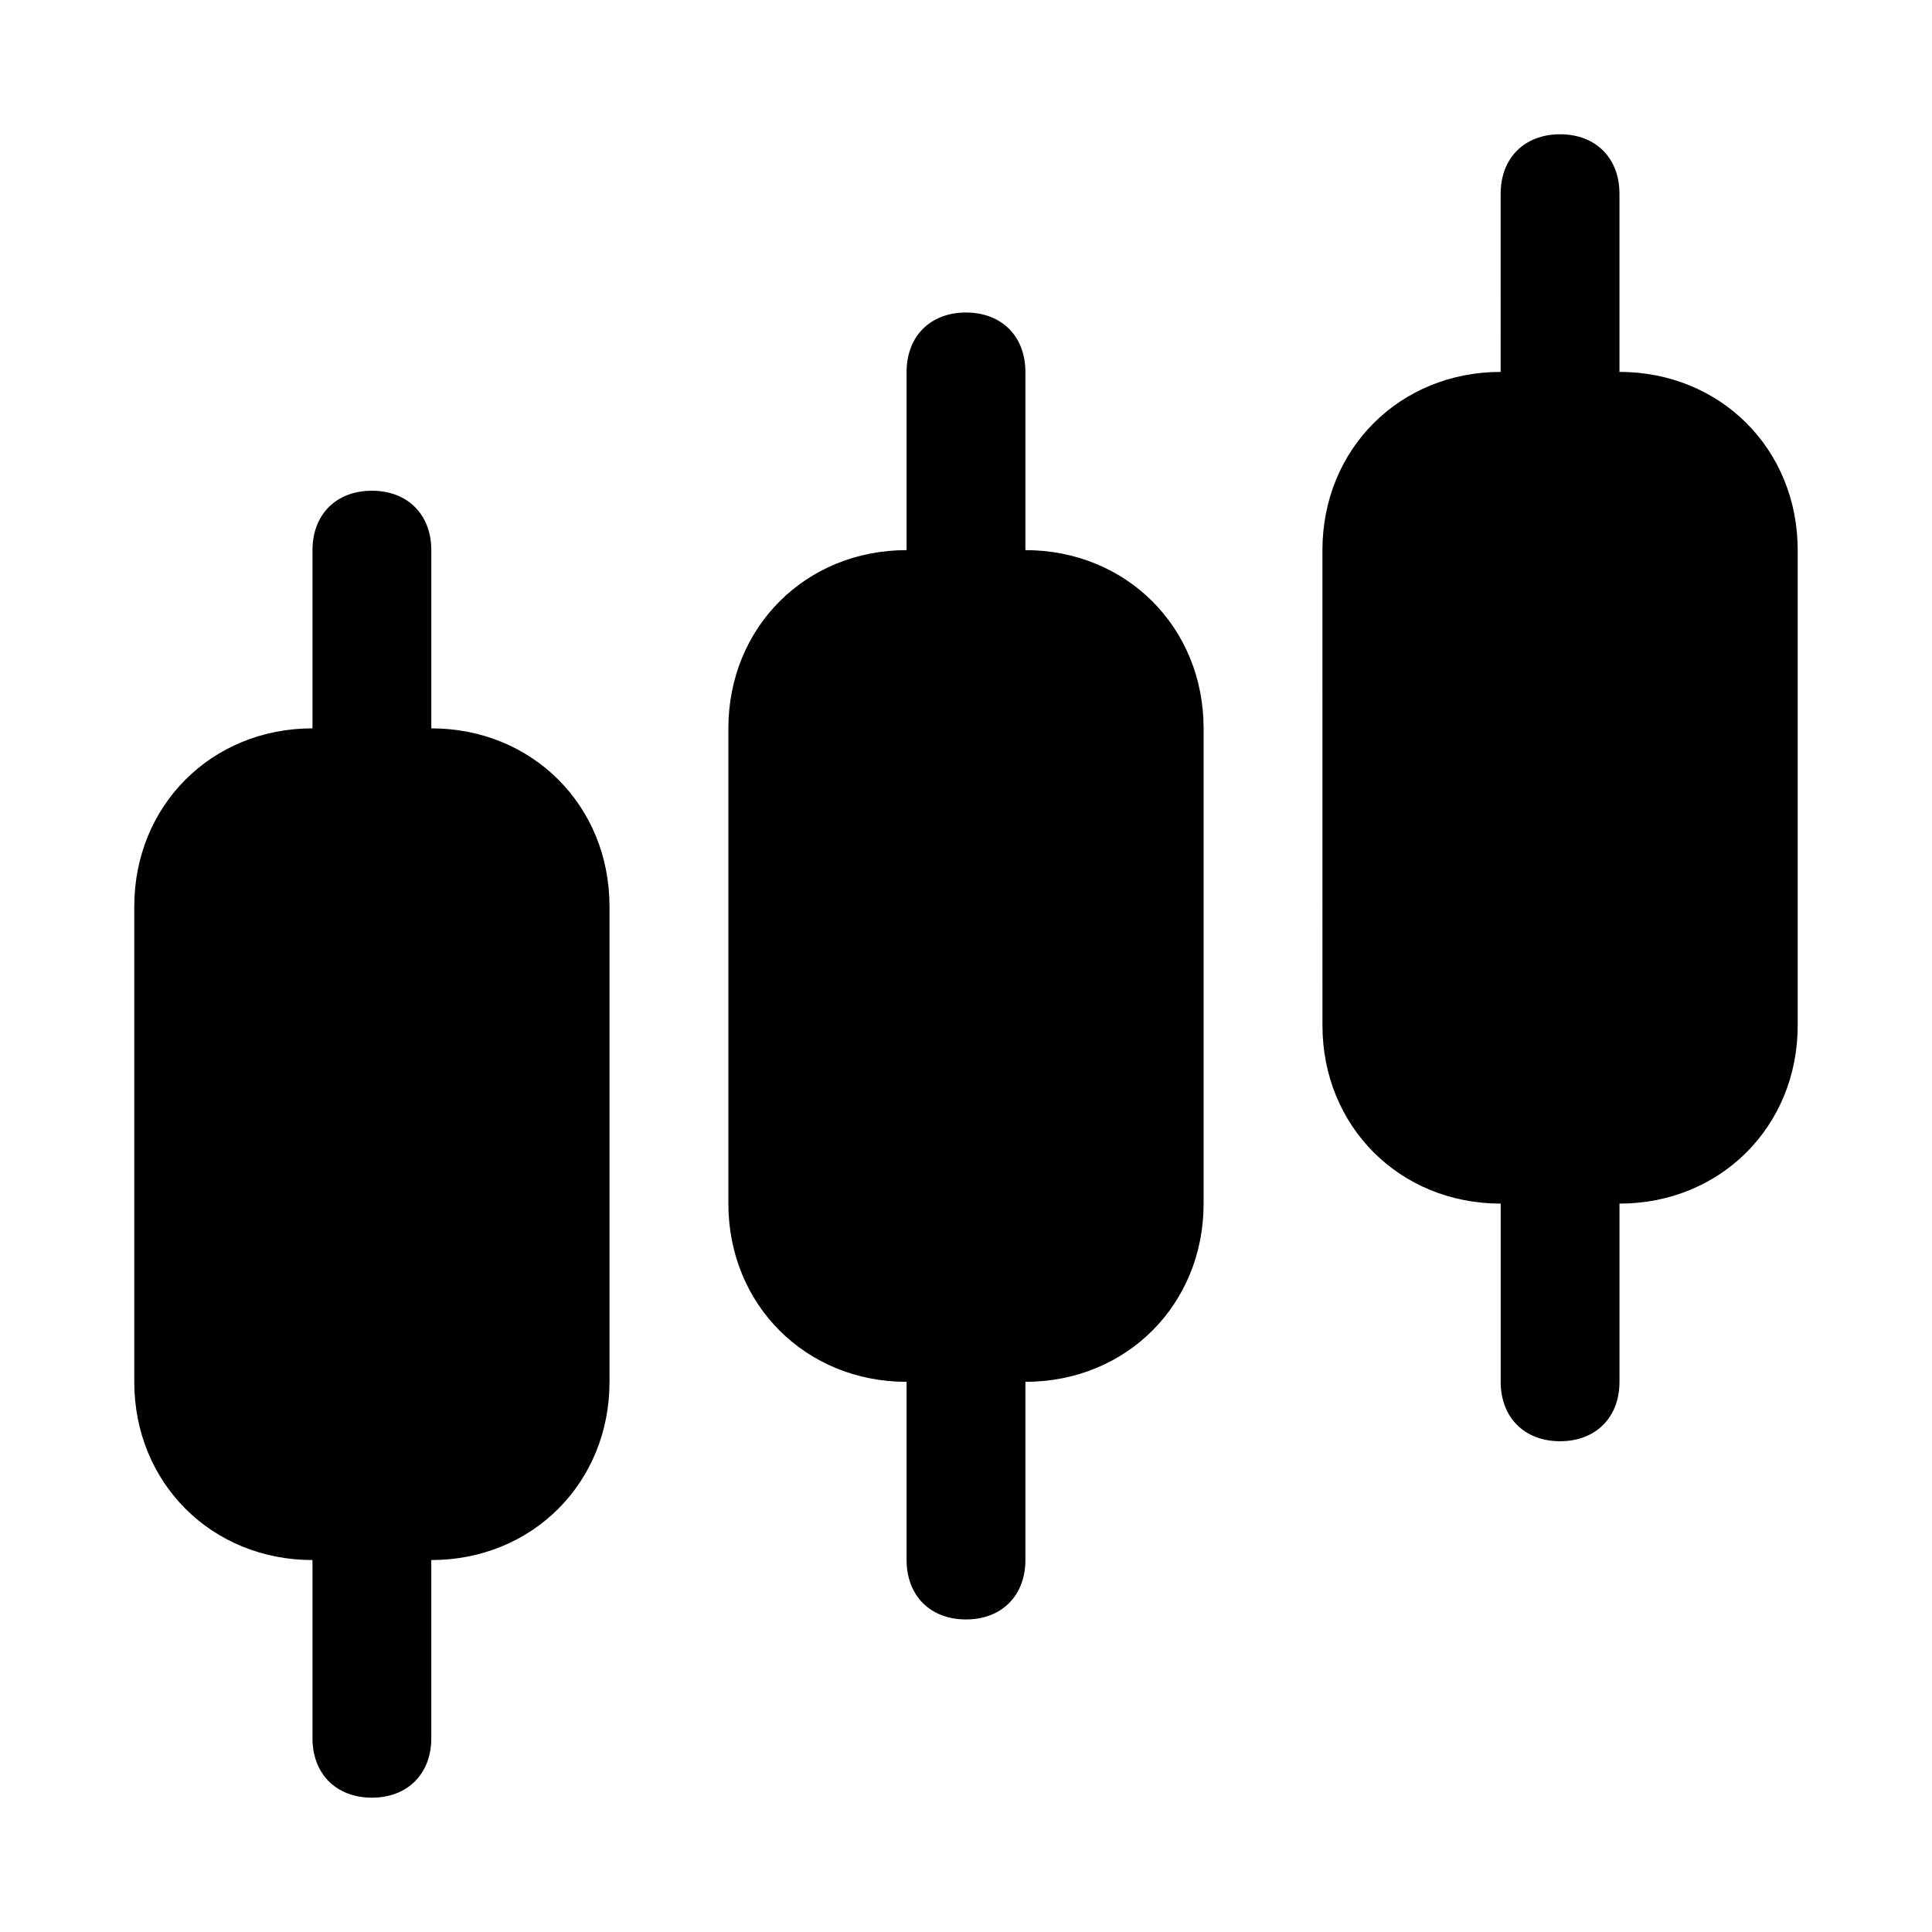
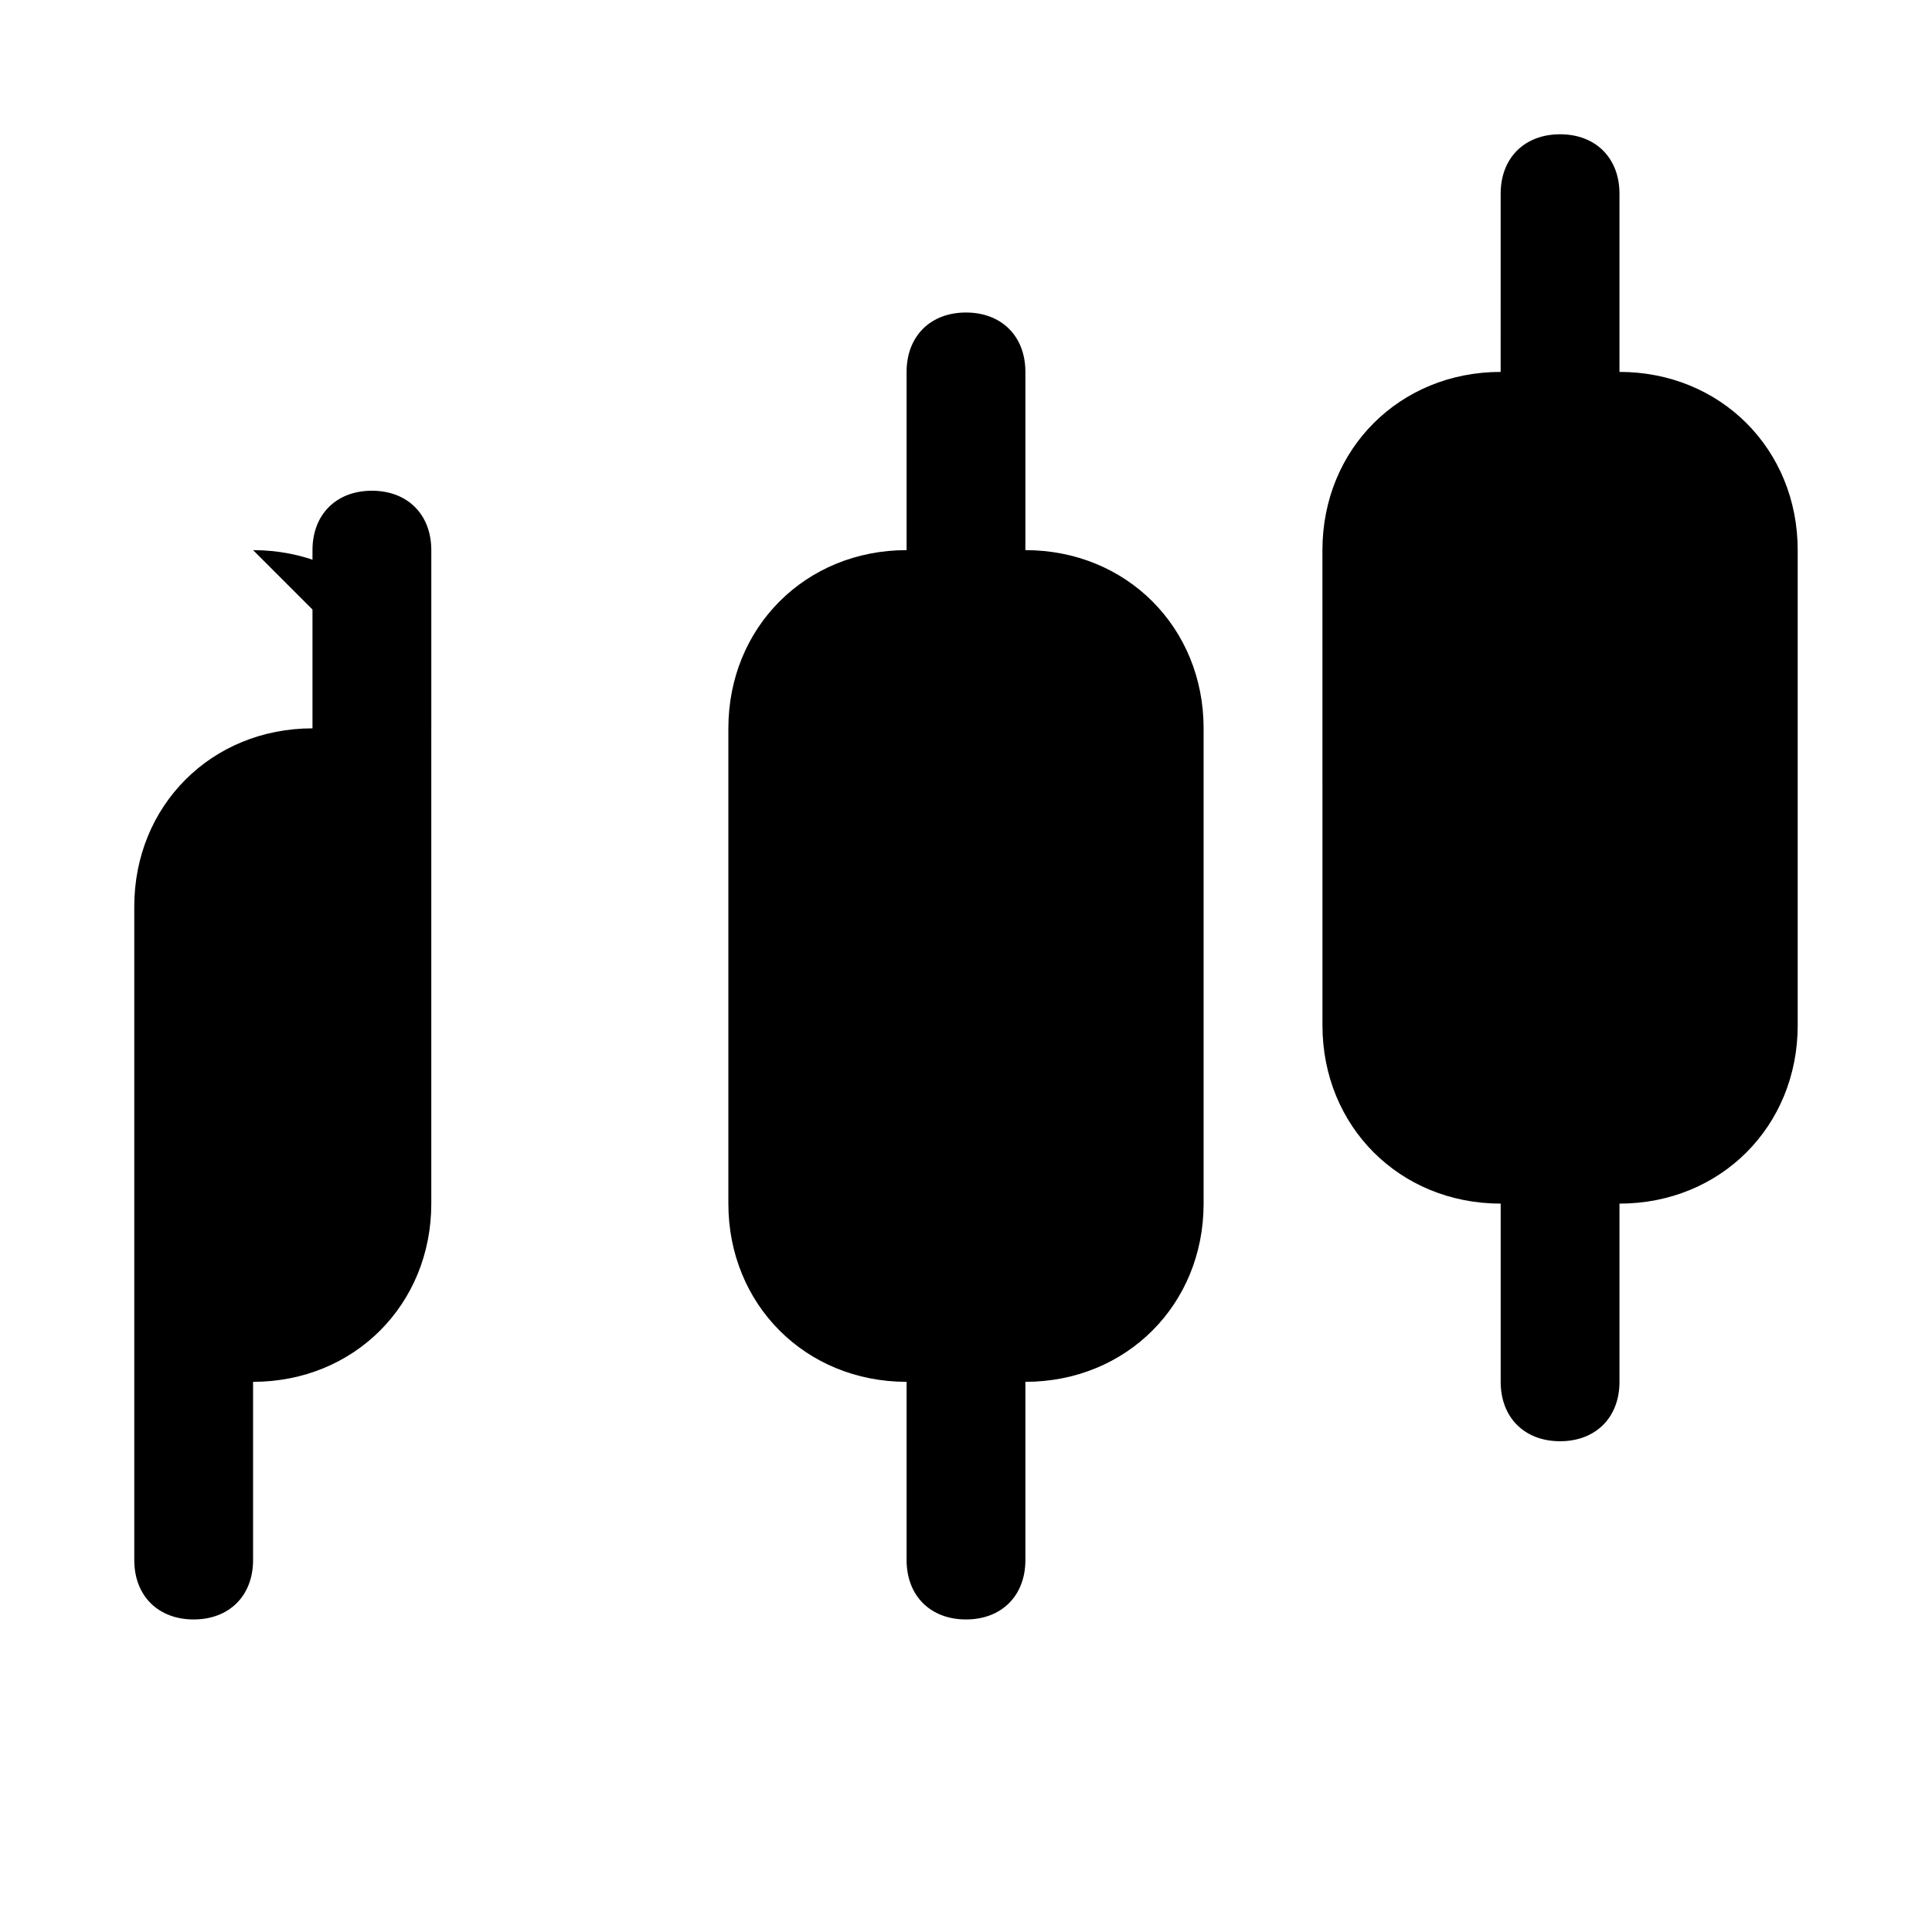
<svg xmlns="http://www.w3.org/2000/svg" fill="#000000" width="800px" height="800px" version="1.1" viewBox="144 144 512 512">
-   <path d="m620.41 289.79v125.95c0 26.766-20.469 47.23-47.23 47.23v47.23c0 9.445-6.297 15.742-15.742 15.742-9.445 0-15.742-6.297-15.742-15.742v-47.23c-26.766 0-47.23-20.469-47.23-47.23l-0.008-125.95c0-26.766 20.469-47.23 47.23-47.23l0.004-47.234c0-9.445 6.297-15.742 15.742-15.742s15.742 6.297 15.742 15.742v47.23c26.77 0.004 47.234 20.469 47.234 47.234zm-204.67 0v-47.23c0-9.445-6.297-15.742-15.742-15.742s-15.742 6.297-15.742 15.742v47.23c-26.766 0-47.23 20.469-47.23 47.23v125.95c0 26.766 20.469 47.23 47.23 47.23v47.23c0 9.445 6.297 15.742 15.742 15.742s15.742-6.297 15.742-15.742v-47.23c26.766 0 47.23-20.469 47.23-47.23v-125.95c0.004-26.762-20.465-47.23-47.23-47.23zm-157.44 47.234v-47.234c0-9.445-6.297-15.742-15.742-15.742-9.445 0-15.746 6.297-15.746 15.742v47.23c-26.766 0-47.23 20.469-47.23 47.23v125.95c0 26.766 20.469 47.23 47.23 47.23v47.23c0 9.445 6.297 15.742 15.742 15.742 9.445 0 15.742-6.297 15.742-15.742v-47.23c26.766 0 47.23-20.469 47.23-47.23v-125.95c0.008-26.762-20.461-47.227-47.227-47.227z" />
+   <path d="m620.41 289.79v125.95c0 26.766-20.469 47.23-47.23 47.23v47.23c0 9.445-6.297 15.742-15.742 15.742-9.445 0-15.742-6.297-15.742-15.742v-47.23c-26.766 0-47.23-20.469-47.23-47.23l-0.008-125.95c0-26.766 20.469-47.23 47.23-47.23l0.004-47.234c0-9.445 6.297-15.742 15.742-15.742s15.742 6.297 15.742 15.742v47.23c26.77 0.004 47.234 20.469 47.234 47.234zm-204.67 0v-47.23c0-9.445-6.297-15.742-15.742-15.742s-15.742 6.297-15.742 15.742v47.23c-26.766 0-47.23 20.469-47.23 47.23v125.95c0 26.766 20.469 47.23 47.23 47.23v47.23c0 9.445 6.297 15.742 15.742 15.742s15.742-6.297 15.742-15.742v-47.23c26.766 0 47.23-20.469 47.23-47.23v-125.95c0.004-26.762-20.465-47.23-47.23-47.23zm-157.44 47.234v-47.234c0-9.445-6.297-15.742-15.742-15.742-9.445 0-15.746 6.297-15.746 15.742v47.23c-26.766 0-47.23 20.469-47.23 47.23v125.95v47.23c0 9.445 6.297 15.742 15.742 15.742 9.445 0 15.742-6.297 15.742-15.742v-47.23c26.766 0 47.23-20.469 47.23-47.23v-125.95c0.008-26.762-20.461-47.227-47.227-47.227z" />
</svg>